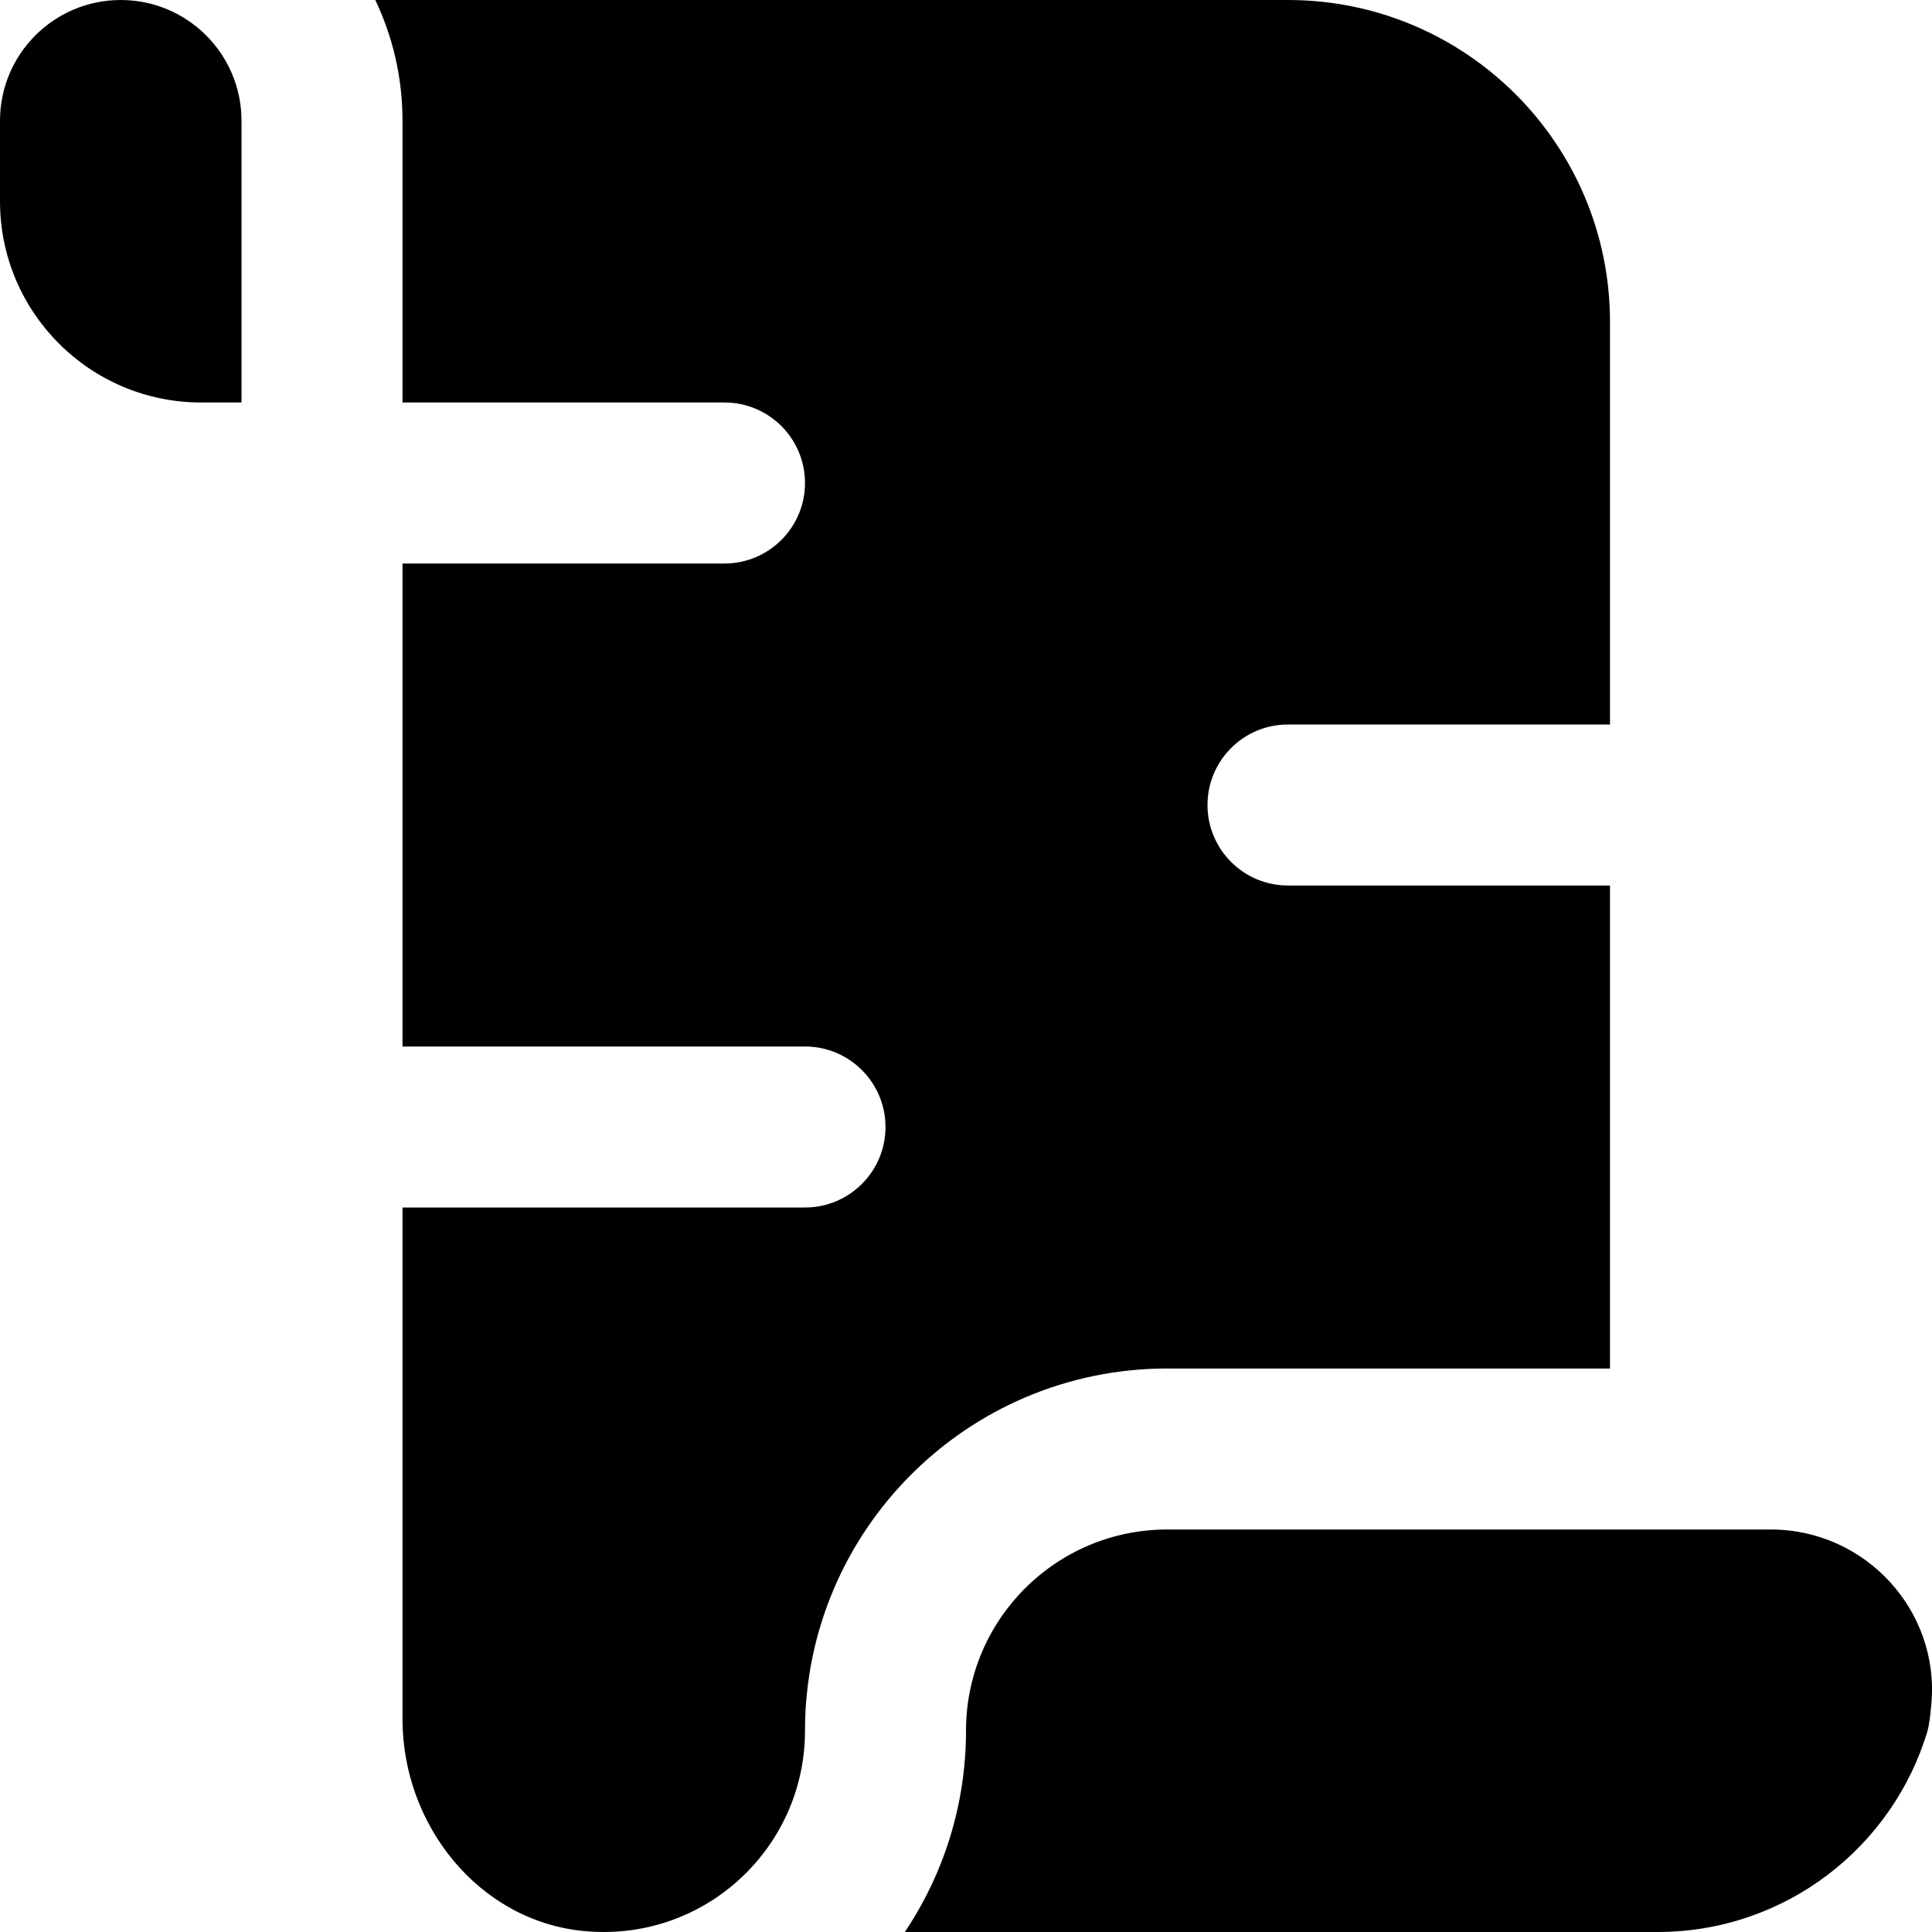
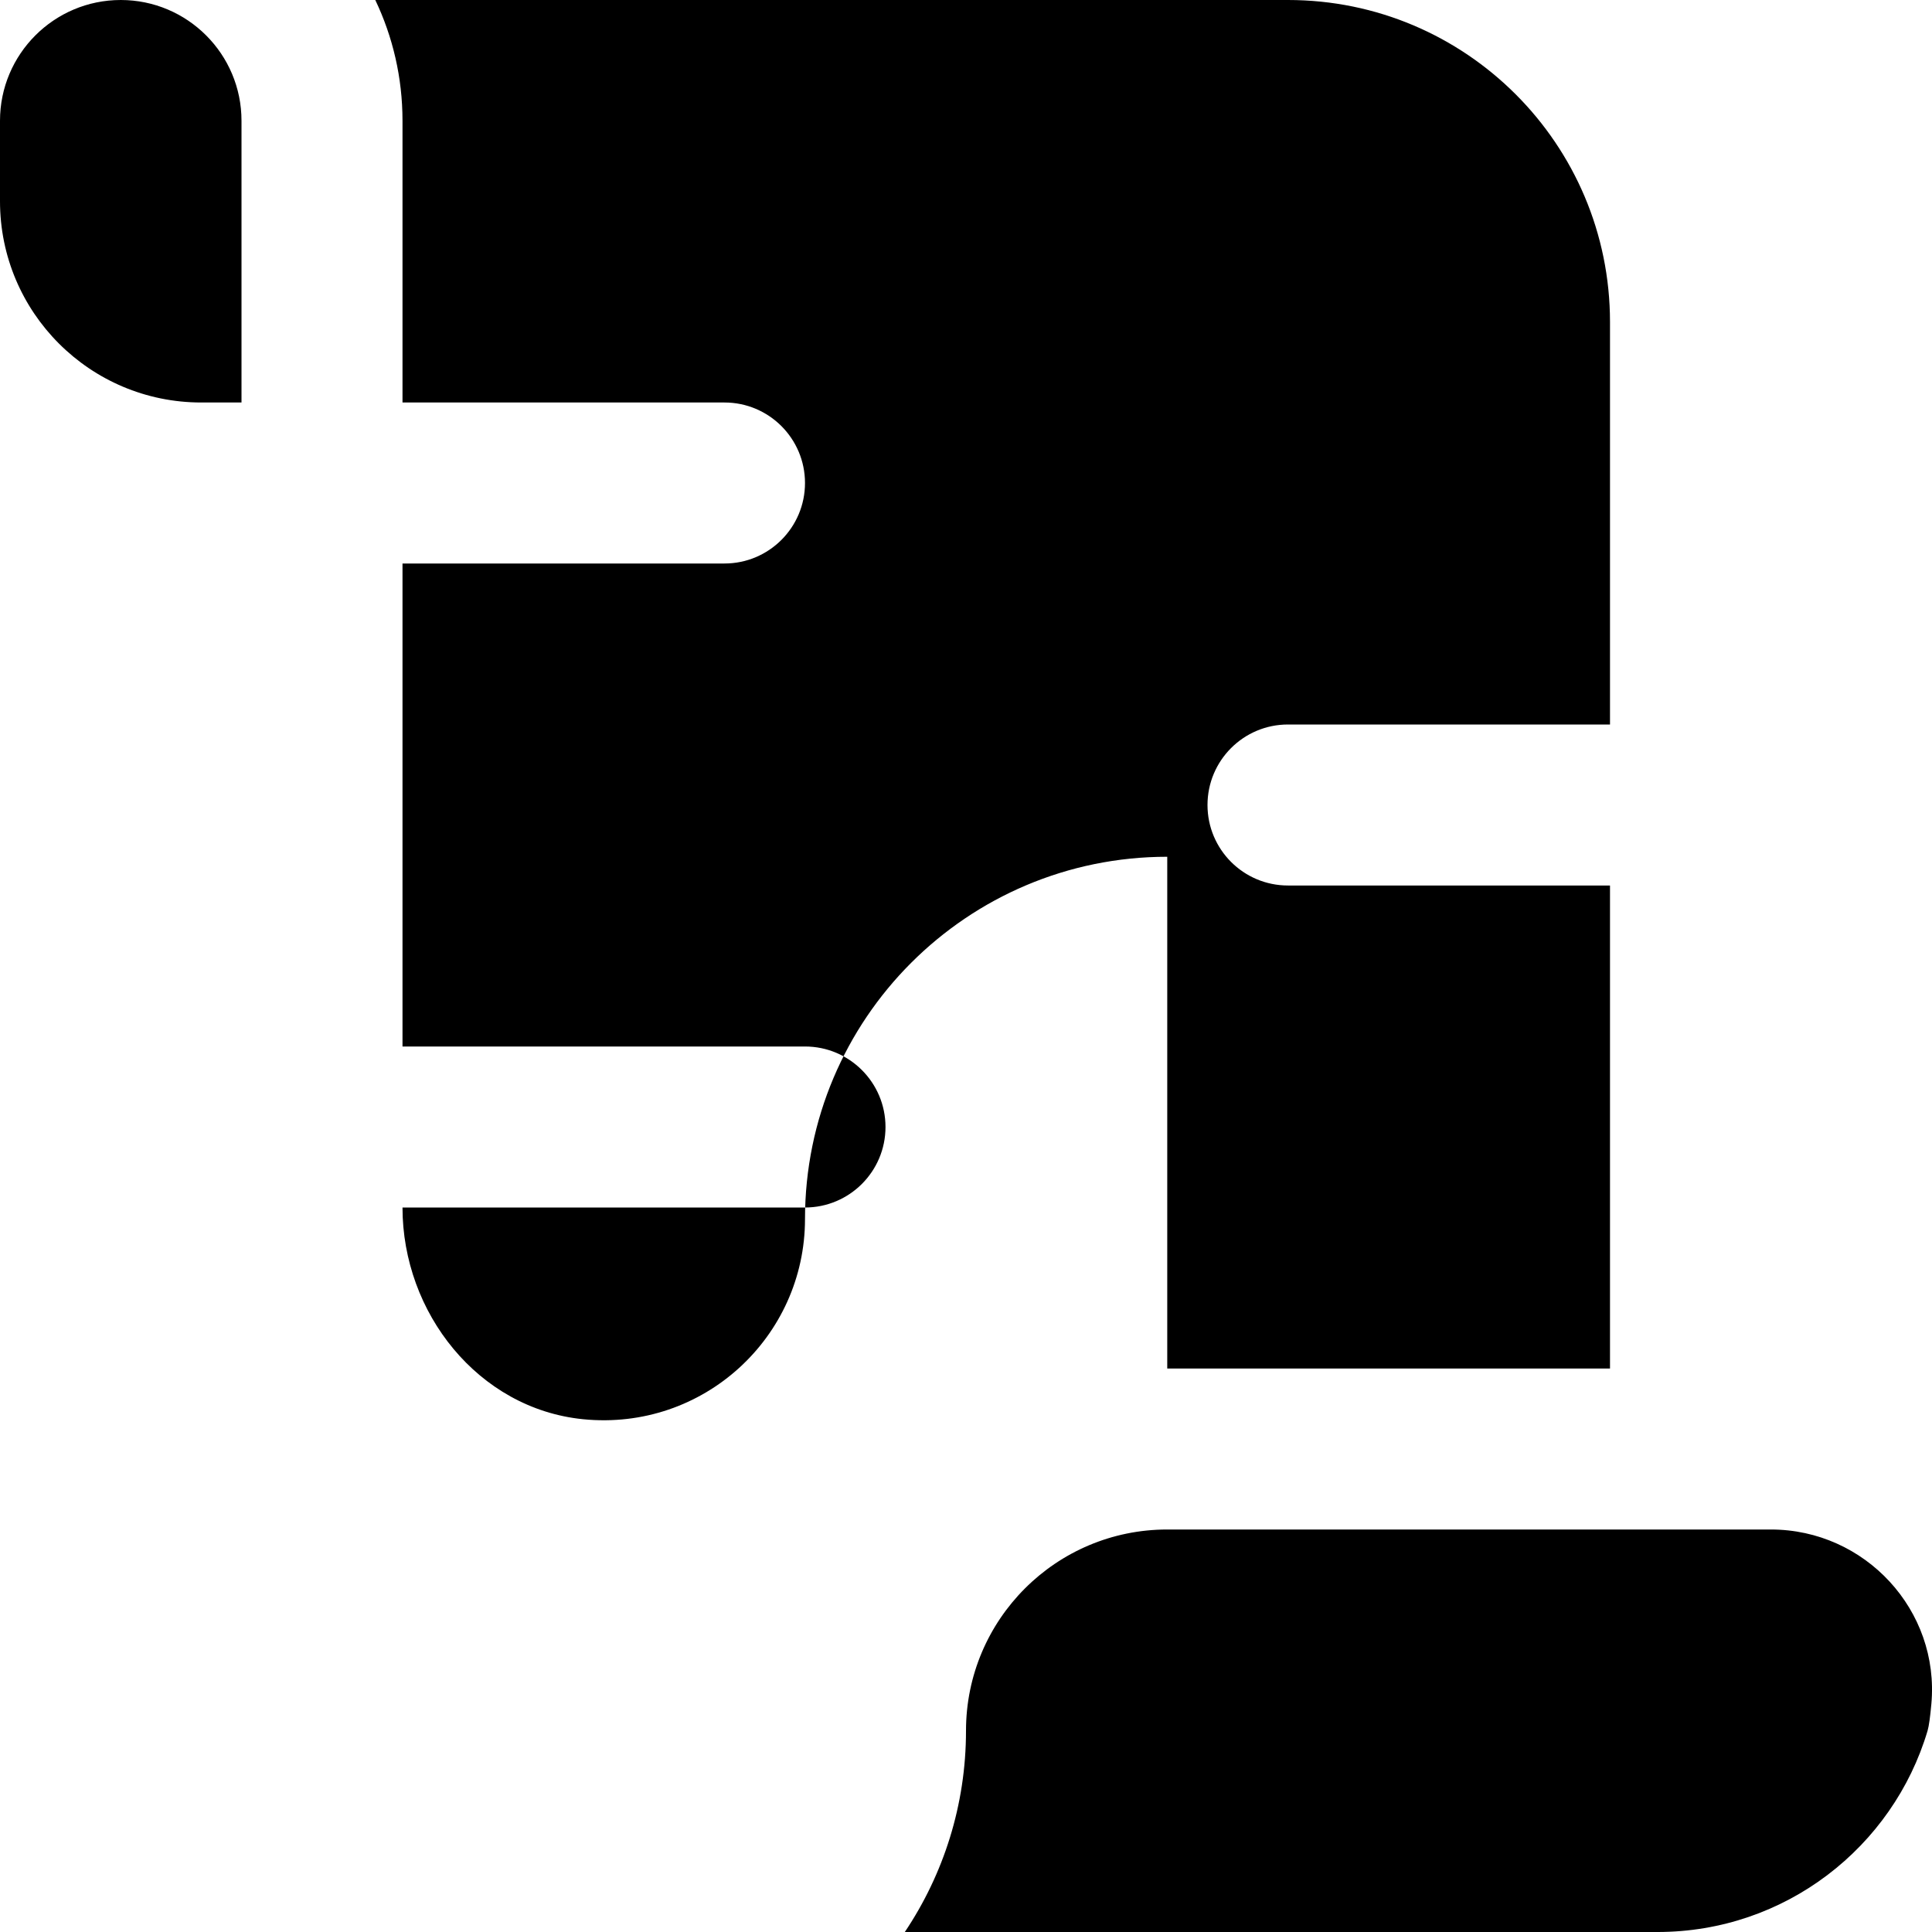
<svg xmlns="http://www.w3.org/2000/svg" id="Layer_1" data-name="Layer 1" viewBox="0 0 24 24">
-   <path d="m0,2.5v-1C0,.672.672,0,1.5,0s1.5.672,1.5,1.5v3.5h-.5c-1.381,0-2.5-1.119-2.5-2.5Zm14.5,14.5h5.5v-6h-4c-.553,0-1-.448-1-1s.447-1,1-1h4v-5c0-2.209-1.791-4-4-4H4.662c.217.455.338.964.338,1.5v3.5h4c.552,0,1,.448,1,1s-.448,1-1,1h-4v6h5c.552,0,1,.448,1,1s-.448,1-1,1h-5v6.357c0,1.308.941,2.499,2.242,2.63,1.496.15,2.758-1.021,2.758-2.487,0-2.485,2.015-4.5,4.5-4.5Zm7.498,2h-7.498c-1.381,0-2.5,1.119-2.5,2.5,0,.924-.28,1.784-.76,2.5h9.35c1.586,0,2.925-1.054,3.355-2.5.017-.057.033-.176.047-.332.106-1.165-.824-2.168-1.993-2.168Z" />
+   <path d="m0,2.5v-1C0,.672.672,0,1.5,0s1.5.672,1.5,1.5v3.5h-.5c-1.381,0-2.5-1.119-2.5-2.5Zm14.5,14.5h5.5v-6h-4c-.553,0-1-.448-1-1s.447-1,1-1h4v-5c0-2.209-1.791-4-4-4H4.662c.217.455.338.964.338,1.5v3.5h4c.552,0,1,.448,1,1s-.448,1-1,1h-4v6h5c.552,0,1,.448,1,1s-.448,1-1,1h-5c0,1.308.941,2.499,2.242,2.63,1.496.15,2.758-1.021,2.758-2.487,0-2.485,2.015-4.5,4.5-4.5Zm7.498,2h-7.498c-1.381,0-2.5,1.119-2.5,2.5,0,.924-.28,1.784-.76,2.5h9.35c1.586,0,2.925-1.054,3.355-2.5.017-.057.033-.176.047-.332.106-1.165-.824-2.168-1.993-2.168Z" />
</svg>